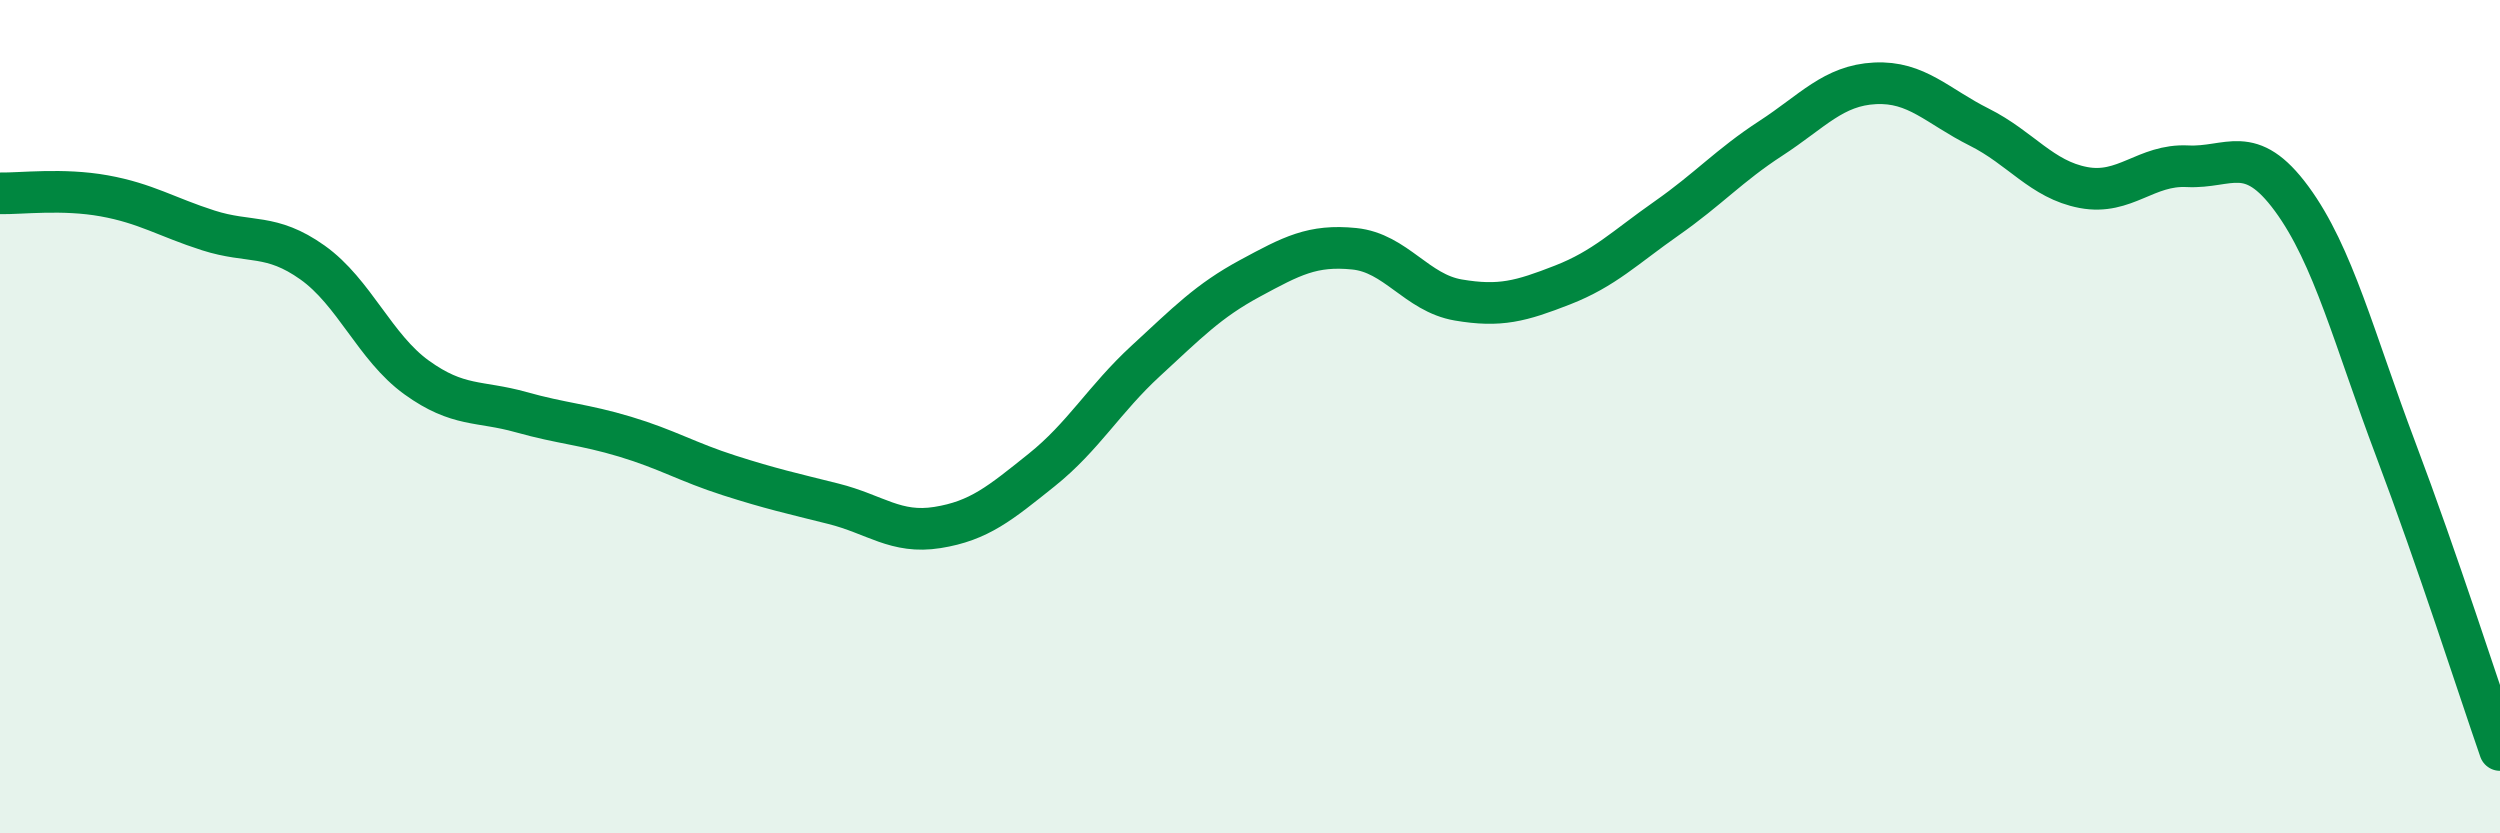
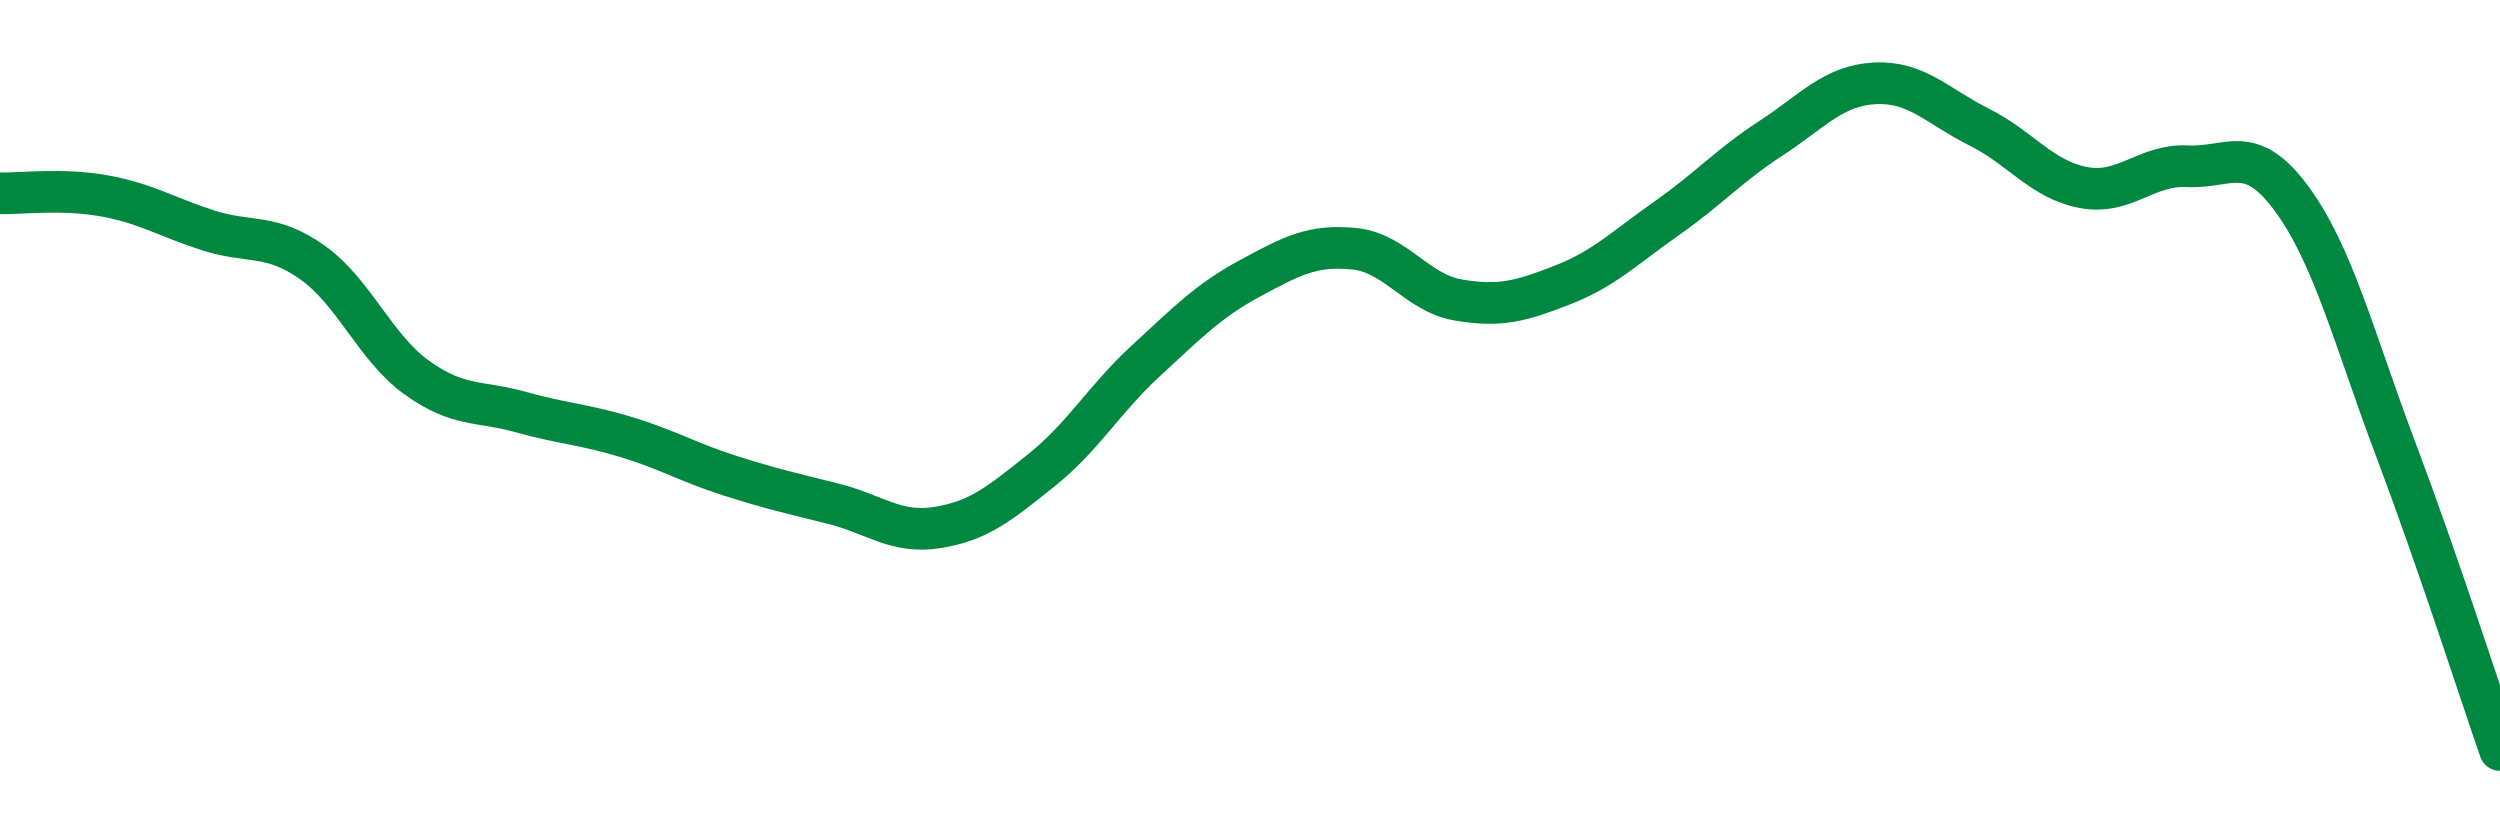
<svg xmlns="http://www.w3.org/2000/svg" width="60" height="20" viewBox="0 0 60 20">
-   <path d="M 0,4.64 C 0.5,4.65 1.5,4.52 2.5,4.7 C 3.5,4.88 4,5.21 5,5.53 C 6,5.85 6.5,5.59 7.5,6.3 C 8.5,7.01 9,8.34 10,9.06 C 11,9.78 11.5,9.61 12.5,9.89 C 13.5,10.17 14,10.18 15,10.48 C 16,10.78 16.5,11.09 17.5,11.41 C 18.5,11.73 19,11.84 20,12.09 C 21,12.34 21.5,12.82 22.5,12.66 C 23.5,12.5 24,12.08 25,11.28 C 26,10.48 26.5,9.58 27.5,8.66 C 28.5,7.74 29,7.22 30,6.68 C 31,6.14 31.5,5.87 32.5,5.97 C 33.5,6.07 34,7.03 35,7.2 C 36,7.37 36.5,7.23 37.5,6.84 C 38.5,6.45 39,5.94 40,5.24 C 41,4.54 41.5,3.97 42.5,3.32 C 43.5,2.67 44,2.05 45,2 C 46,1.95 46.5,2.55 47.5,3.05 C 48.5,3.55 49,4.31 50,4.5 C 51,4.69 51.5,3.94 52.5,3.99 C 53.5,4.04 54,3.41 55,4.77 C 56,6.13 56.5,8.14 57.5,10.79 C 58.5,13.44 59.5,16.56 60,18L60 20L0 20Z" fill="#008740" opacity="0.1" stroke-linecap="round" stroke-linejoin="round" />
  <path d="M 0,4.64 C 0.5,4.65 1.5,4.52 2.5,4.7 C 3.5,4.88 4,5.21 5,5.53 C 6,5.85 6.5,5.59 7.5,6.3 C 8.5,7.01 9,8.34 10,9.06 C 11,9.78 11.5,9.61 12.5,9.89 C 13.5,10.17 14,10.18 15,10.48 C 16,10.78 16.5,11.09 17.5,11.41 C 18.5,11.73 19,11.84 20,12.09 C 21,12.34 21.5,12.82 22.5,12.66 C 23.5,12.5 24,12.08 25,11.28 C 26,10.48 26.5,9.58 27.5,8.66 C 28.5,7.74 29,7.22 30,6.68 C 31,6.14 31.5,5.87 32.5,5.97 C 33.5,6.07 34,7.03 35,7.2 C 36,7.37 36.5,7.23 37.5,6.84 C 38.5,6.45 39,5.94 40,5.24 C 41,4.54 41.5,3.97 42.5,3.32 C 43.5,2.67 44,2.05 45,2 C 46,1.95 46.5,2.55 47.5,3.05 C 48.5,3.55 49,4.31 50,4.5 C 51,4.69 51.5,3.94 52.5,3.99 C 53.5,4.04 54,3.41 55,4.77 C 56,6.13 56.5,8.14 57.5,10.79 C 58.5,13.44 59.5,16.56 60,18" stroke="#008740" stroke-width="1" fill="none" stroke-linecap="round" stroke-linejoin="round" />
</svg>